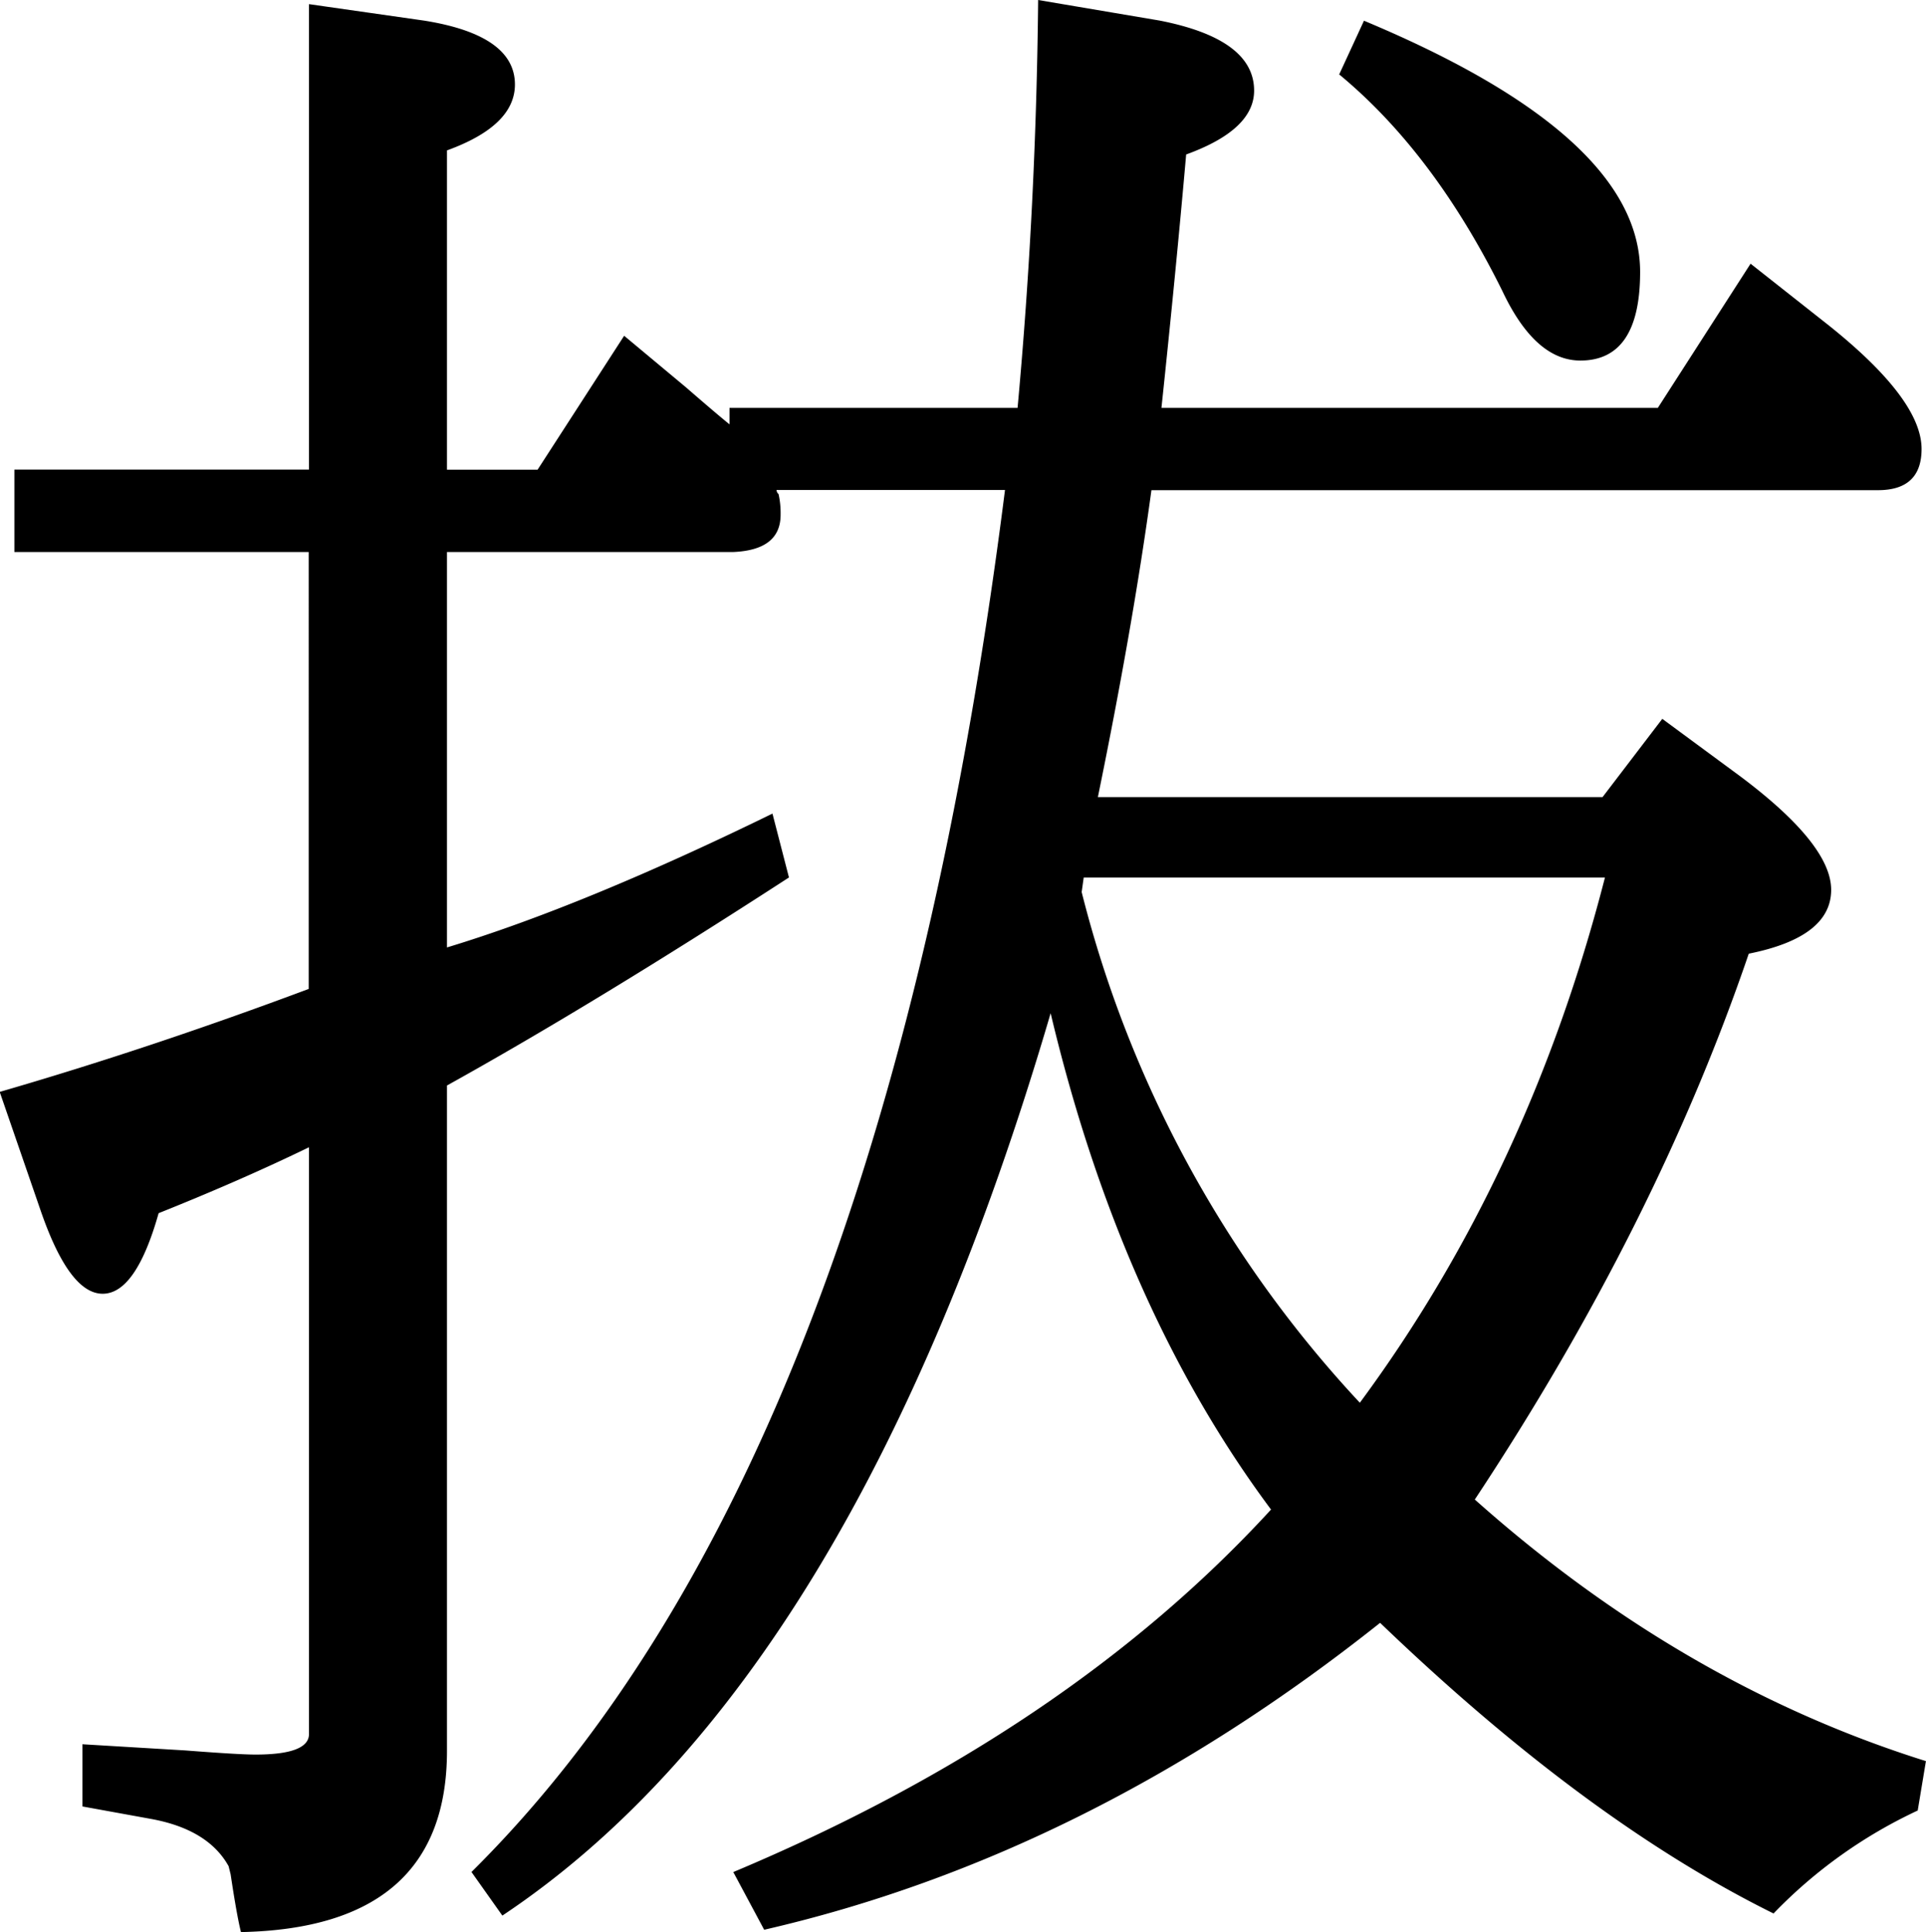
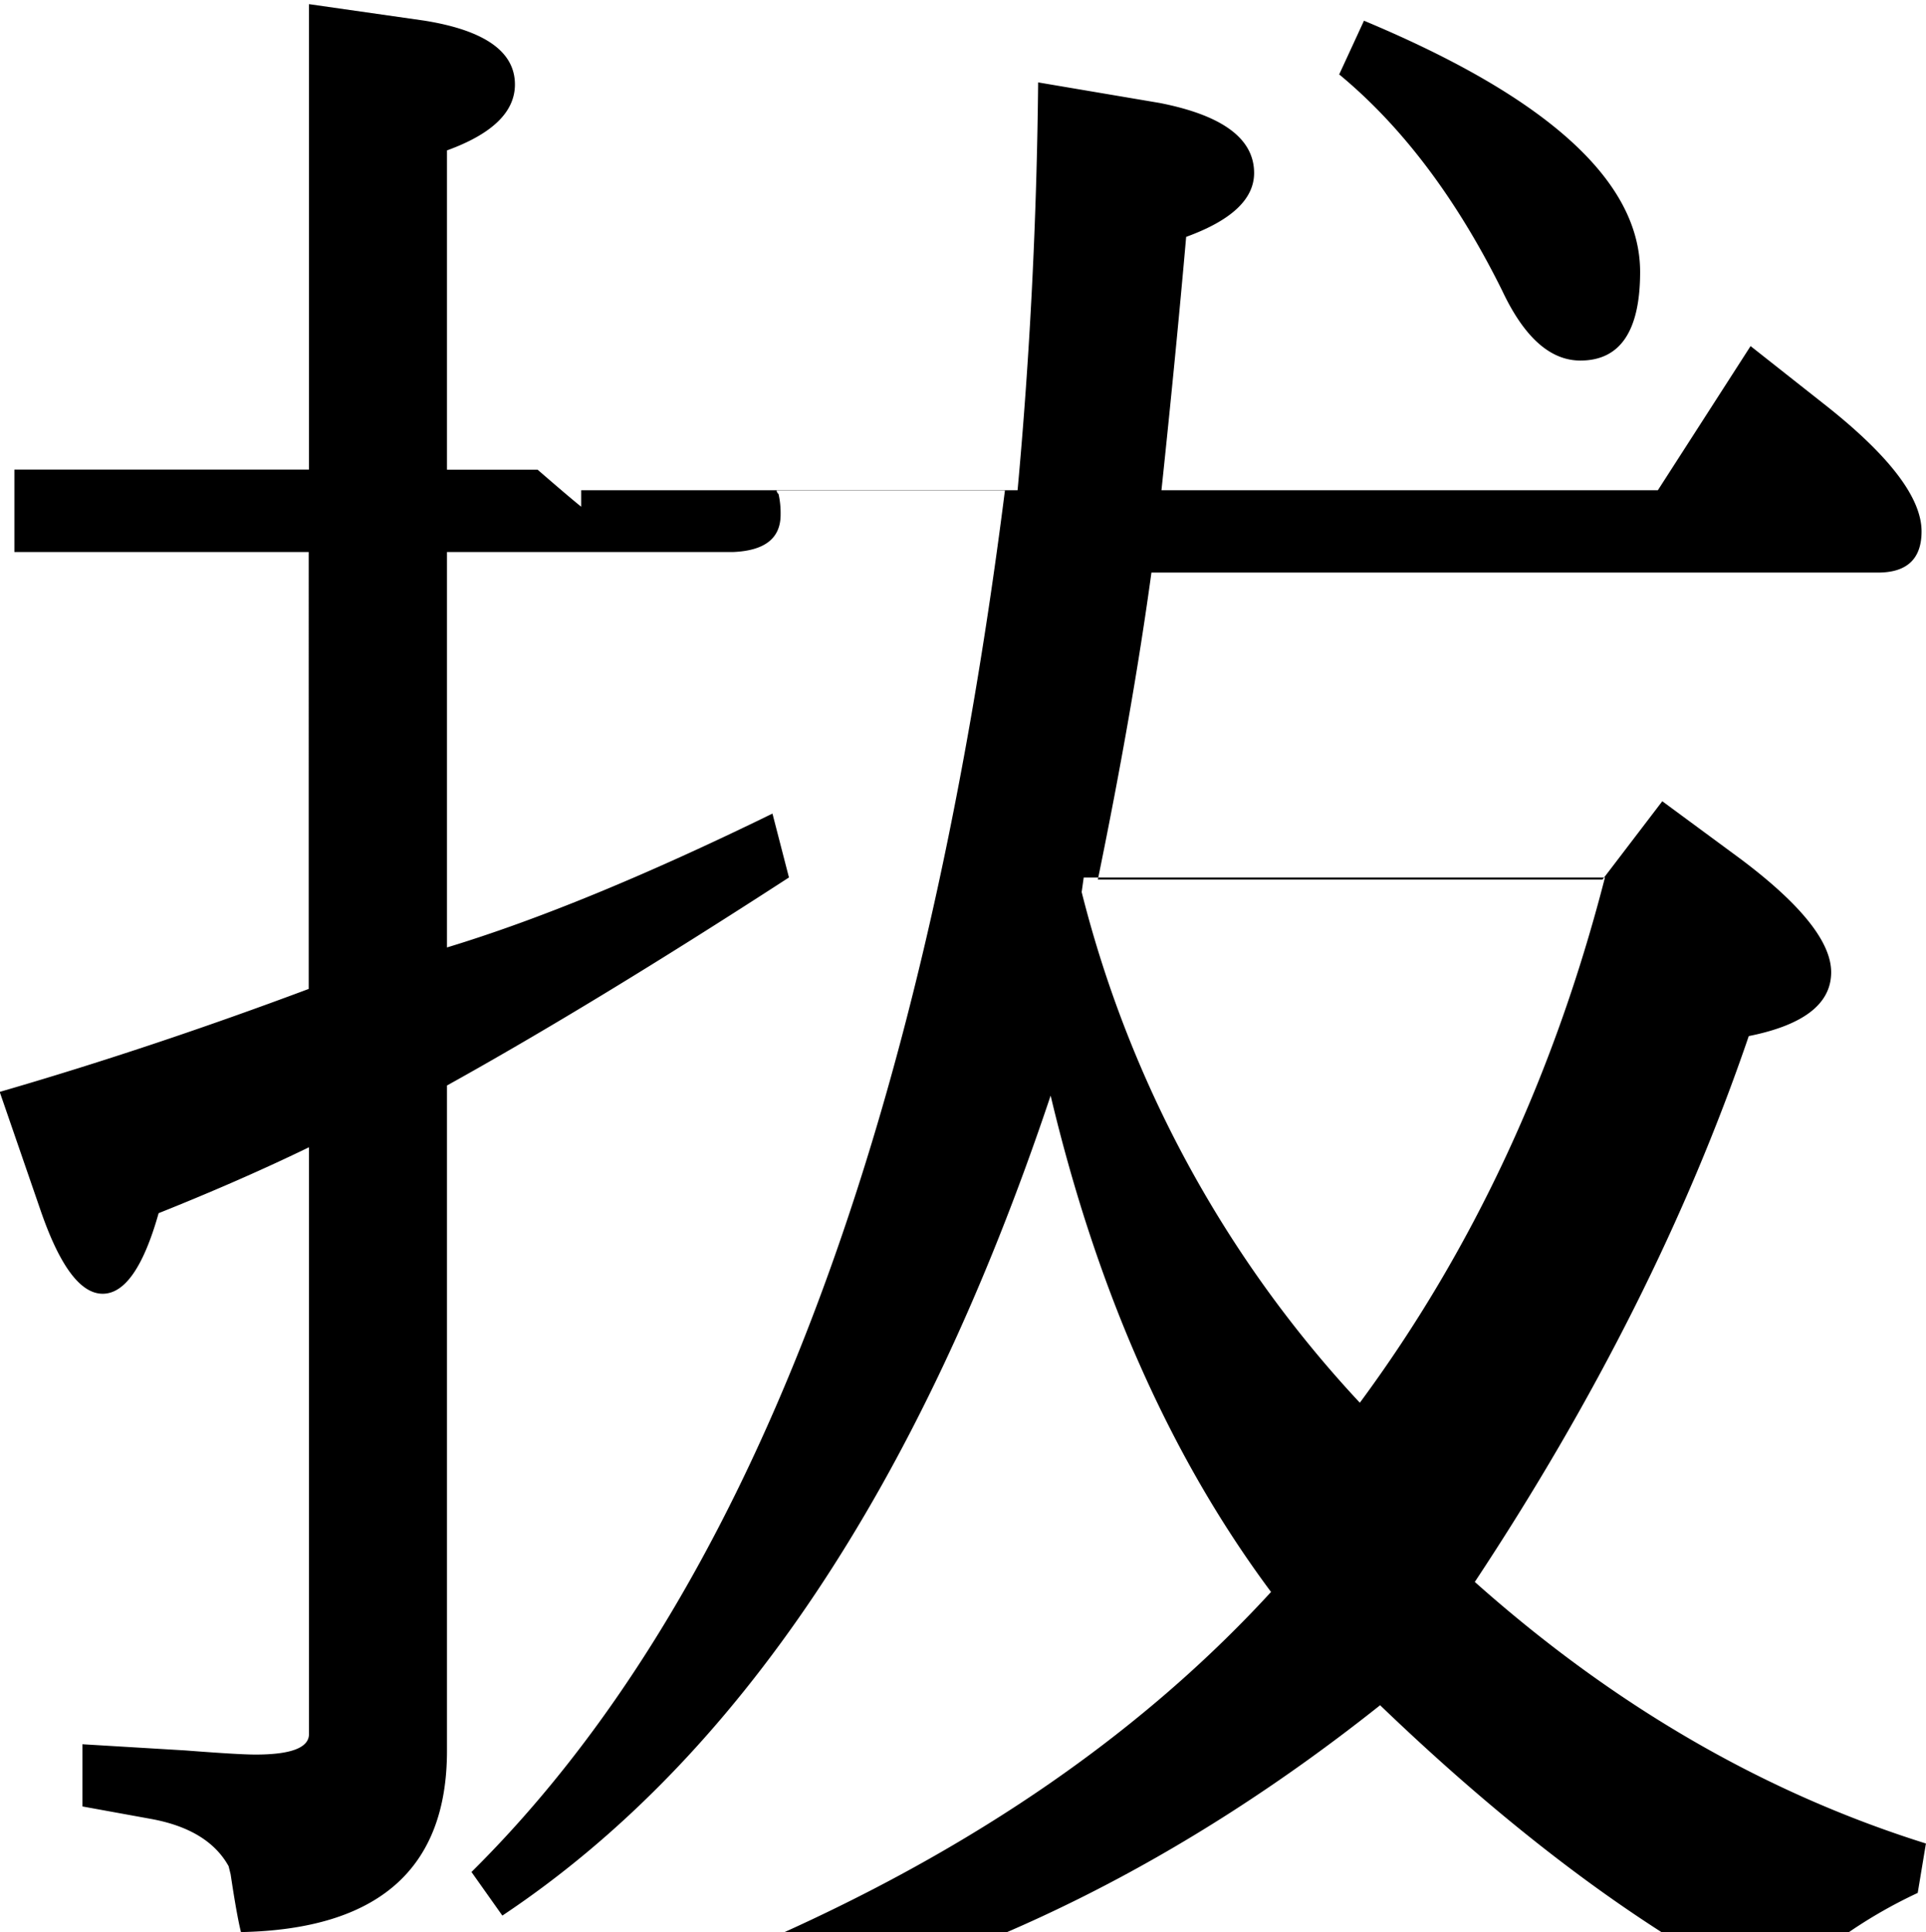
<svg xmlns="http://www.w3.org/2000/svg" id="svg" viewBox="0 0 265.04 265.89">
  <g>
-     <path d="M296.78,261.92h-39.4v54.42q18.71-5.67,44.79-18.42l2.27,8.79Q277.79,324,257.38,335.34V426.9q0,24.38-28.35,24.95-.57-2.27-1.42-7.94l-.28-1.13q-2.84-5.1-10.77-6.52l-9.35-1.7V426l14.17.85q7.37.57,9.64.57,7.37,0,7.37-2.83V343.84q-9.35,4.54-20.69,9.07Q214.57,364,210,364t-8.5-11.34l-5.67-16.44q20.69-6,42.52-14.17V261.92H197.85V250.58h40.54V186.52l15.87,2.27q12.47,2,12.47,8.79,0,5.67-9.35,9.07v43.94h12.47l11.91-18.43,8.5,7.09q4.25,3.69,6,5.1v-2.27H335.9q2.55-27.78,2.83-56.13l16.72,2.83q13,2.55,13,9.64,0,5.39-9.35,8.79-1.42,16.16-3.4,34.87h68.31l12.76-19.84,10.77,8.5q12.76,10.2,12.76,17,0,5.67-6,5.67H354.32q-2.55,18.71-7.37,42.24H416.4l8.22-10.77,10.77,7.94q12.47,9.35,12.47,15.59,0,6.52-11.34,8.79-12.76,37.42-37.7,75.12,28.63,25.51,62.08,36l-1.13,6.8a66.67,66.67,0,0,0-19.84,14.17q-25.8-12.76-54.14-40-40.25,32-84.76,42.24l-4.25-7.94q45.92-19.28,74-49.89-20.7-27.78-30.33-68.31Q313.5,417.26,265,449.58l-4.25-6q56.41-55.84,73.42-190.2H302.73a.81.81,0,0,0,.28.57,12,12,0,0,1,.28,2.83Q303.3,261.64,296.78,261.92ZM383,379q23.24-31.46,33.73-72.28H345l-.28,2A160.37,160.37,0,0,0,383,379Zm-2.83-182.83,3.4-7.37q38,15.88,38,34.58,0,12.19-8.22,12.19-6.24,0-10.77-9.64Q393.16,206.93,380.12,196.16Z" transform="translate(-195.87 -185.95)" />
+     <path d="M296.78,261.92h-39.4v54.42q18.71-5.67,44.79-18.42l2.27,8.79Q277.79,324,257.38,335.34V426.9q0,24.38-28.35,24.95-.57-2.27-1.42-7.94l-.28-1.13q-2.84-5.1-10.77-6.52l-9.35-1.7V426l14.17.85q7.37.57,9.64.57,7.37,0,7.37-2.83V343.84q-9.35,4.54-20.69,9.07Q214.57,364,210,364t-8.5-11.34l-5.67-16.44q20.69-6,42.52-14.17V261.92H197.85V250.58h40.54V186.52l15.87,2.27q12.47,2,12.47,8.79,0,5.67-9.35,9.07v43.94h12.47q4.25,3.69,6,5.1v-2.27H335.9q2.55-27.78,2.83-56.13l16.72,2.83q13,2.55,13,9.64,0,5.39-9.35,8.79-1.42,16.16-3.4,34.87h68.31l12.76-19.84,10.77,8.5q12.76,10.2,12.76,17,0,5.67-6,5.67H354.32q-2.55,18.71-7.37,42.24H416.4l8.22-10.77,10.77,7.94q12.47,9.35,12.47,15.59,0,6.52-11.34,8.79-12.76,37.42-37.7,75.12,28.63,25.51,62.08,36l-1.13,6.8a66.67,66.67,0,0,0-19.84,14.17q-25.8-12.76-54.14-40-40.25,32-84.76,42.24l-4.25-7.94q45.92-19.28,74-49.89-20.7-27.78-30.33-68.31Q313.5,417.26,265,449.58l-4.25-6q56.41-55.84,73.42-190.2H302.73a.81.81,0,0,0,.28.57,12,12,0,0,1,.28,2.83Q303.3,261.64,296.78,261.92ZM383,379q23.24-31.46,33.73-72.28H345l-.28,2A160.37,160.37,0,0,0,383,379Zm-2.83-182.83,3.4-7.37q38,15.88,38,34.58,0,12.19-8.22,12.19-6.24,0-10.77-9.64Q393.16,206.93,380.12,196.16Z" transform="translate(-195.87 -185.95)" />
  </g>
</svg>